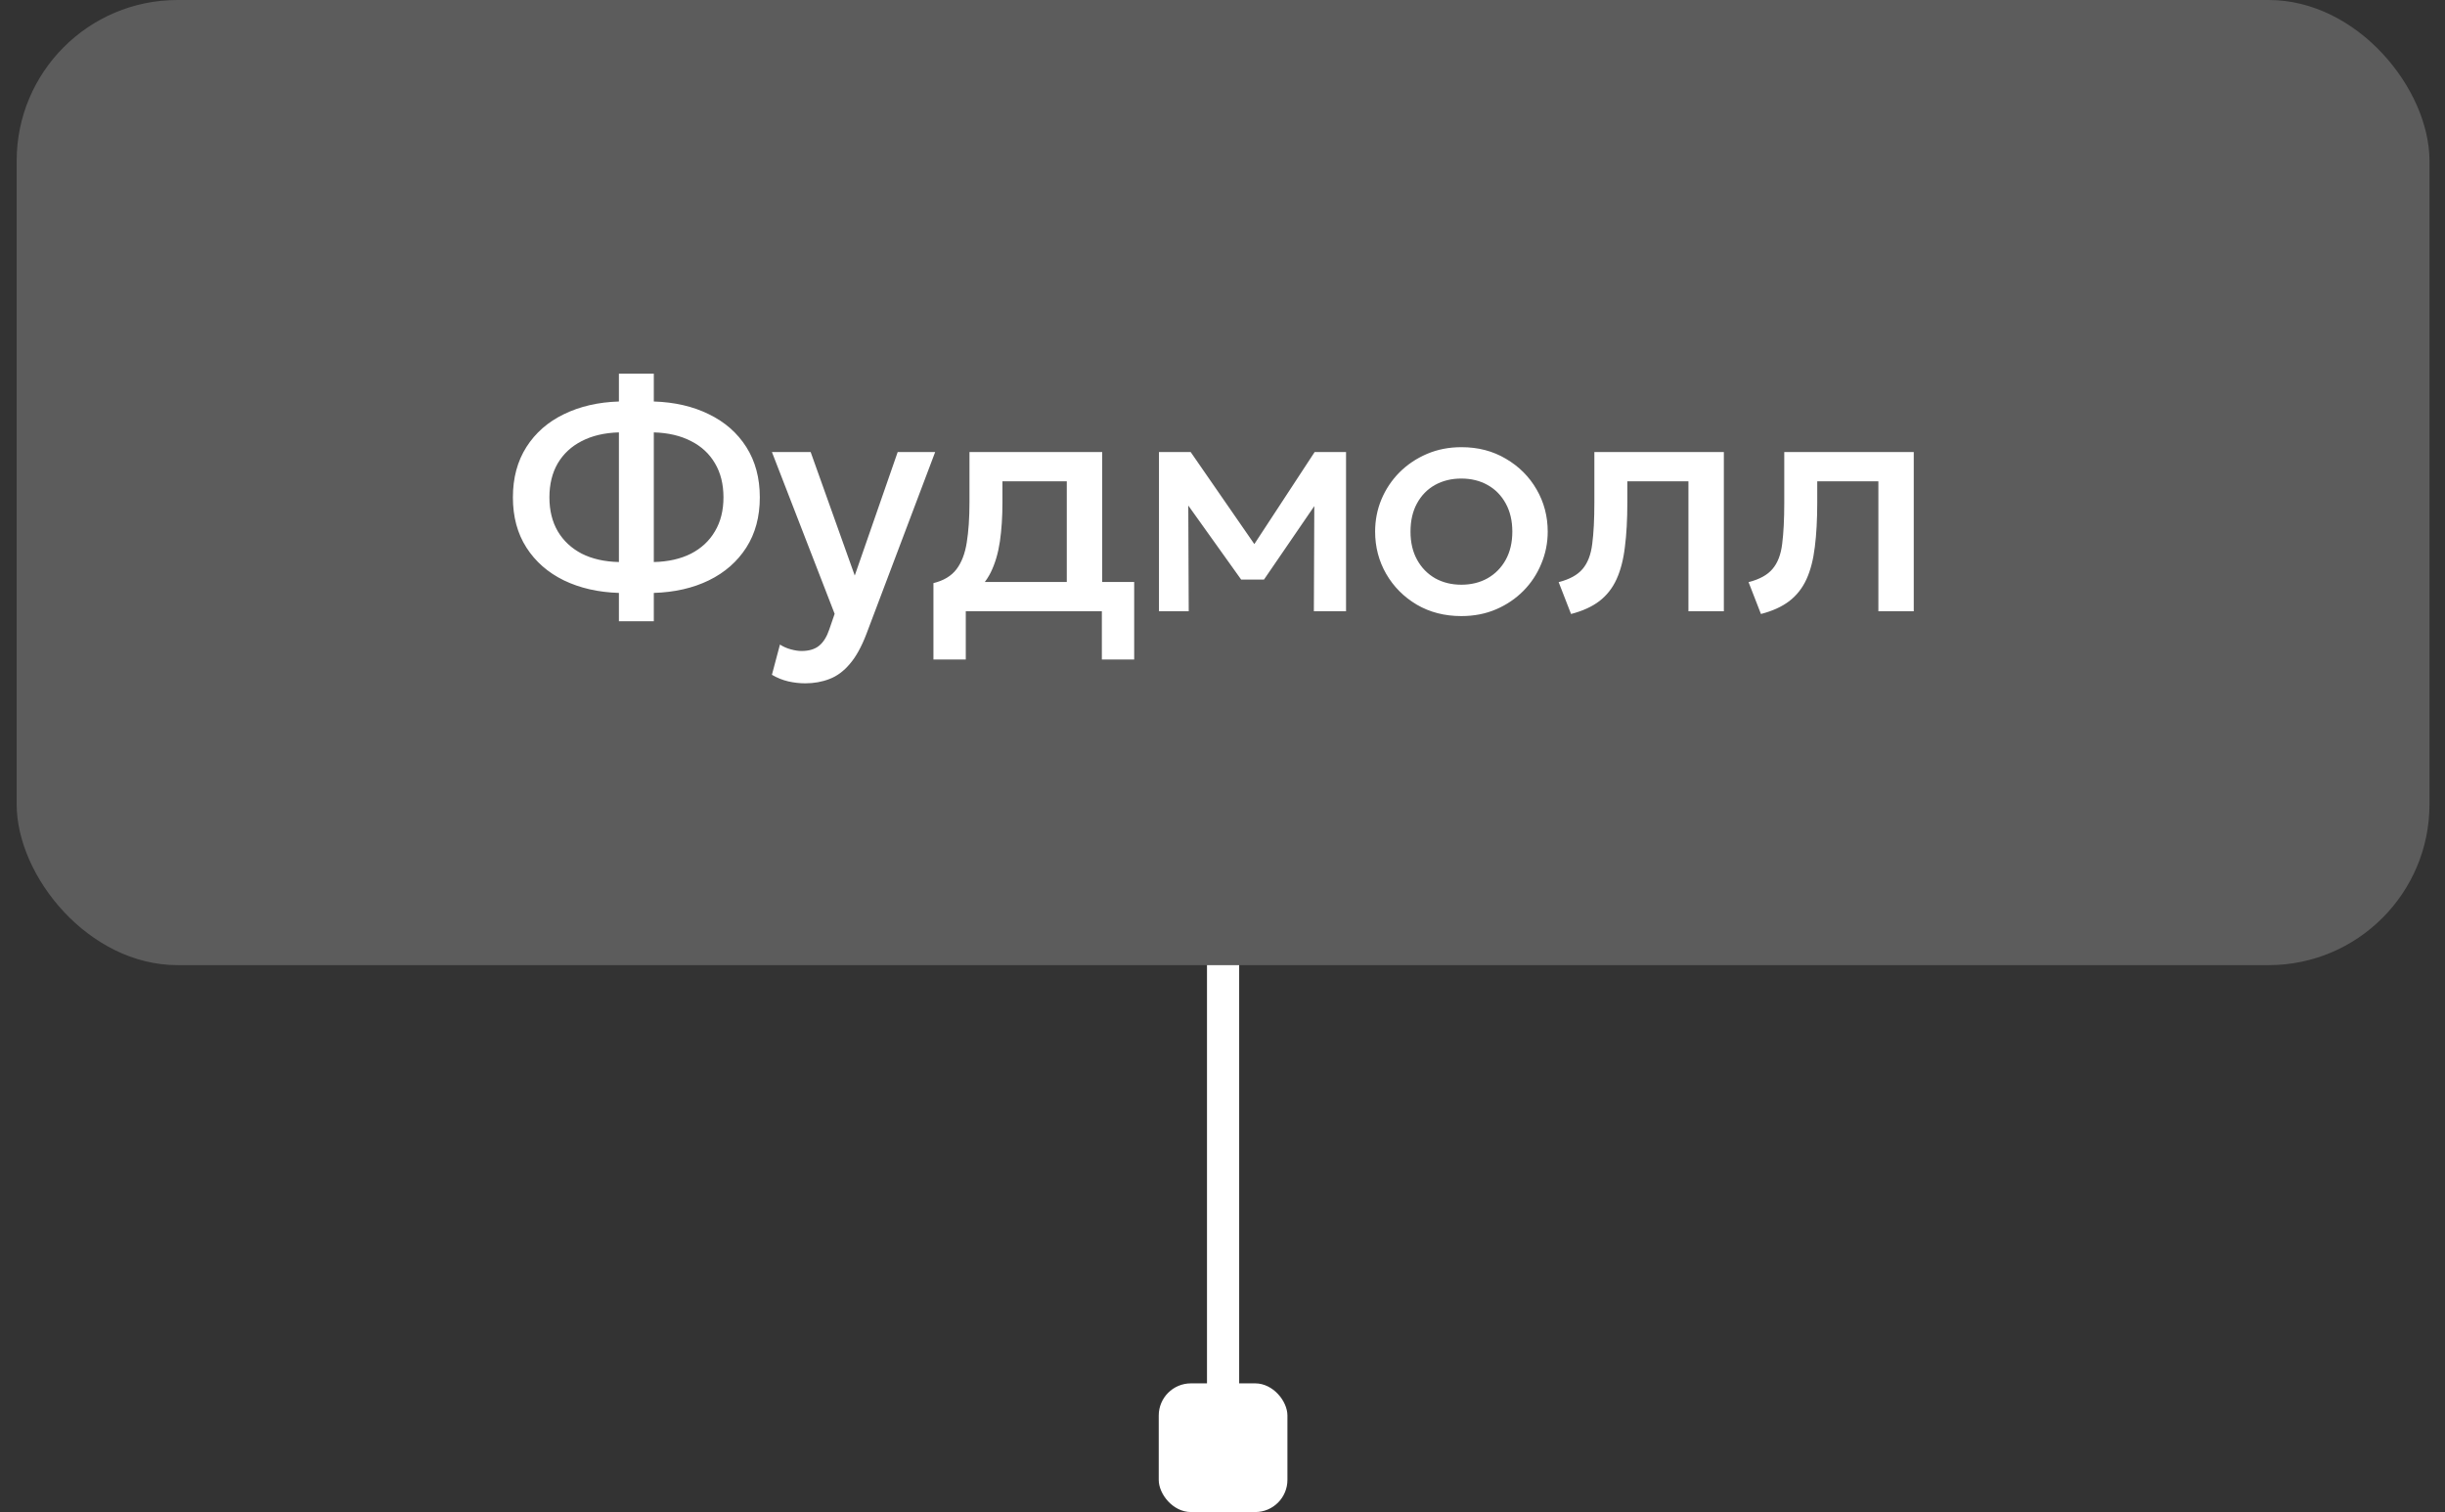
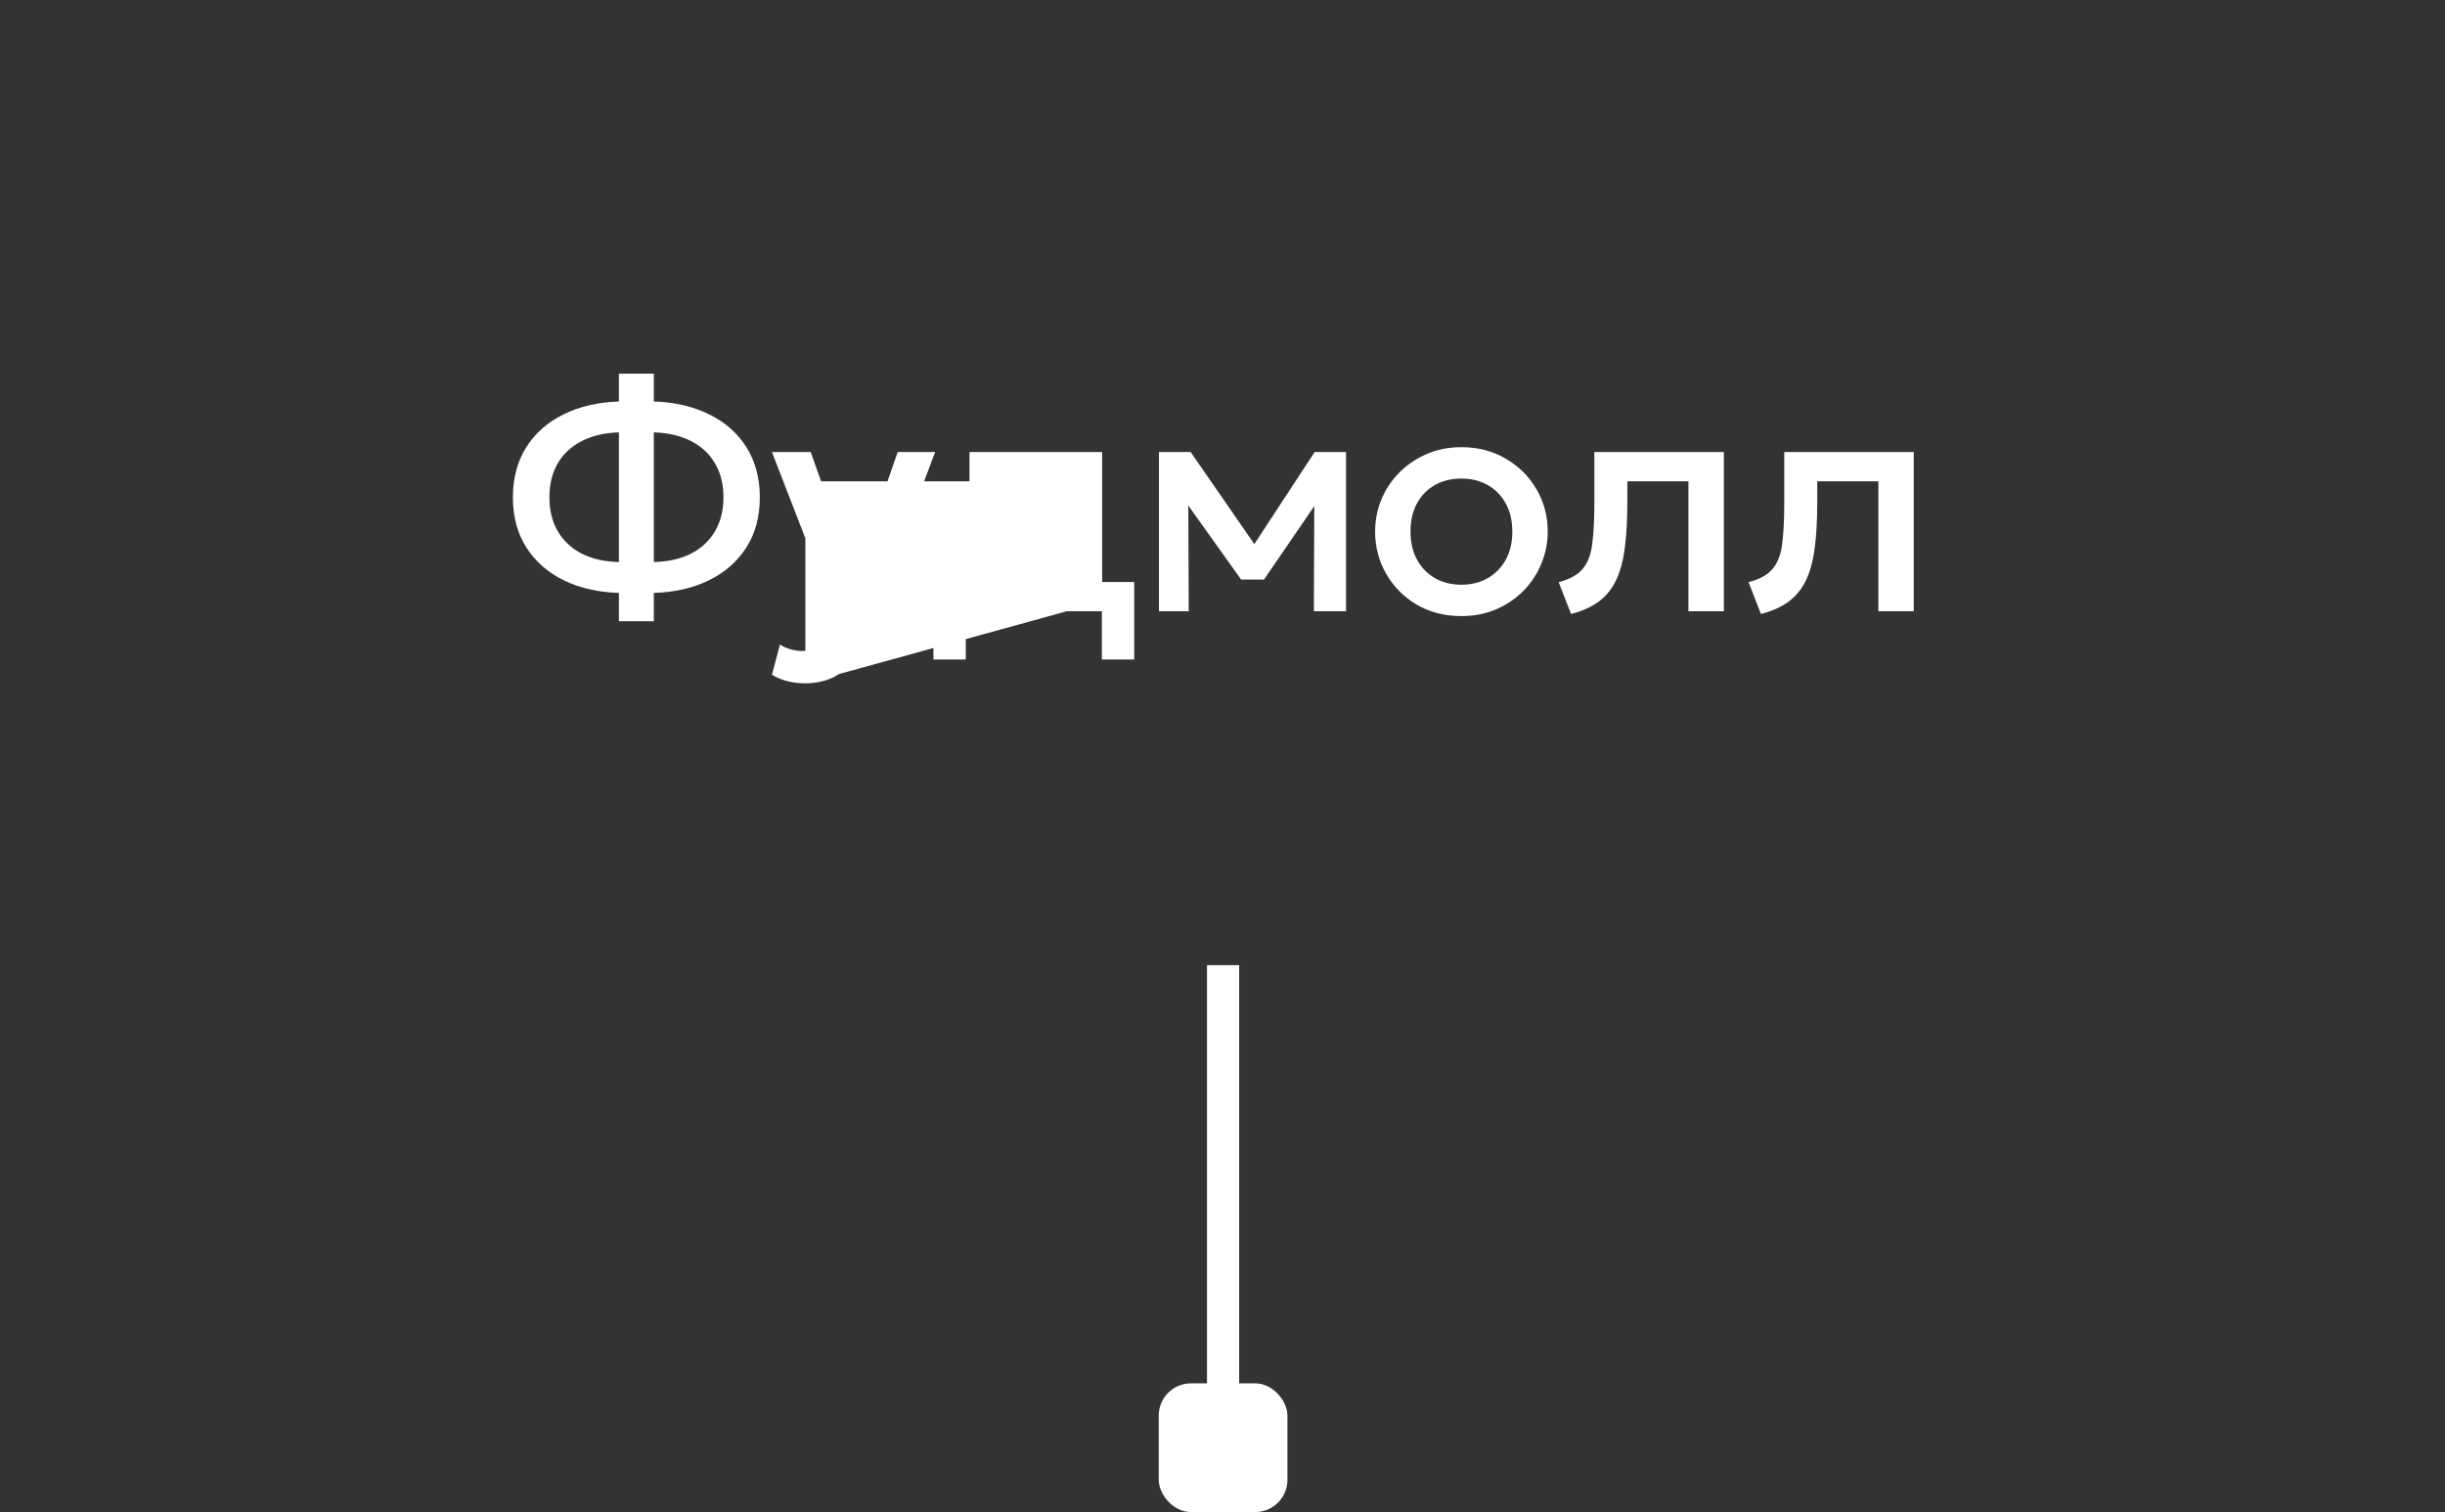
<svg xmlns="http://www.w3.org/2000/svg" width="76" height="47" viewBox="0 0 76 47" fill="none">
  <rect x="0" y="0" width="76" height="47" fill="#333333" stroke="none" />
  <path d="M38.018 30V44" stroke="white" />
  <rect x="36.018" y="43" width="4" height="4" rx="1" fill="white" />
-   <rect x="0.518" width="75" height="30" rx="5" fill="white" fill-opacity="0.2" />
-   <path d="M19.238 19.31V18.43C18.595 18.41 18.025 18.28 17.528 18.04C17.031 17.797 16.643 17.457 16.363 17.02C16.083 16.583 15.943 16.063 15.943 15.46C15.943 14.857 16.083 14.335 16.363 13.895C16.643 13.455 17.031 13.115 17.528 12.875C18.025 12.632 18.595 12.5 19.238 12.48V11.615H20.323V12.48C20.97 12.5 21.54 12.632 22.033 12.875C22.53 13.115 22.918 13.455 23.198 13.895C23.478 14.335 23.618 14.857 23.618 15.46C23.618 16.063 23.478 16.583 23.198 17.02C22.918 17.457 22.53 17.797 22.033 18.04C21.54 18.28 20.97 18.41 20.323 18.43V19.31H19.238ZM19.238 17.47V13.44C18.791 13.453 18.406 13.543 18.083 13.71C17.763 13.873 17.515 14.103 17.338 14.4C17.165 14.697 17.078 15.05 17.078 15.46C17.078 15.867 17.165 16.218 17.338 16.515C17.515 16.812 17.763 17.043 18.083 17.21C18.406 17.373 18.791 17.46 19.238 17.47ZM20.323 17.47C20.77 17.46 21.155 17.373 21.478 17.21C21.801 17.043 22.05 16.812 22.223 16.515C22.4 16.218 22.488 15.867 22.488 15.46C22.488 15.05 22.4 14.697 22.223 14.4C22.05 14.103 21.801 13.873 21.478 13.71C21.155 13.543 20.77 13.453 20.323 13.44V17.47ZM25.034 21.24C24.854 21.24 24.677 21.22 24.503 21.18C24.33 21.14 24.16 21.072 23.994 20.975L24.244 20.035C24.347 20.102 24.46 20.152 24.584 20.185C24.707 20.218 24.817 20.235 24.913 20.235C25.147 20.235 25.33 20.18 25.463 20.07C25.597 19.96 25.702 19.79 25.779 19.56L25.944 19.08L23.994 14.05H25.198L26.569 17.89L27.904 14.05H29.069L26.928 19.715C26.775 20.112 26.604 20.42 26.413 20.64C26.224 20.863 26.014 21.018 25.784 21.105C25.553 21.195 25.303 21.24 25.034 21.24ZM33.16 19V14.96H31.16V15.615C31.16 16.065 31.133 16.472 31.08 16.835C31.026 17.198 30.931 17.518 30.795 17.795C30.658 18.068 30.466 18.295 30.22 18.475C29.976 18.655 29.665 18.787 29.285 18.87L29.015 18.125C29.331 18.048 29.57 17.905 29.73 17.695C29.89 17.485 29.996 17.208 30.05 16.865C30.106 16.518 30.135 16.102 30.135 15.615V14.05H34.26V19H33.16ZM29.015 20.5V18.125L29.695 18.195L29.865 18.09H35.255V20.5H34.25V19H30.02V20.5H29.015ZM36.025 19V14.05H36.98H37.01L39.23 17.26L38.755 17.27L40.865 14.05H41.84V19H40.84L40.855 15.34L41.06 15.43L39.29 18.015H38.58L36.73 15.425L36.935 15.335L36.95 19H36.025ZM45.424 19.15C44.907 19.15 44.445 19.032 44.039 18.795C43.635 18.555 43.319 18.237 43.089 17.84C42.859 17.44 42.744 17.002 42.744 16.525C42.744 16.172 42.809 15.838 42.939 15.525C43.072 15.208 43.259 14.928 43.499 14.685C43.742 14.442 44.027 14.25 44.354 14.11C44.68 13.97 45.039 13.9 45.429 13.9C45.945 13.9 46.405 14.02 46.809 14.26C47.215 14.497 47.534 14.815 47.764 15.215C47.994 15.612 48.109 16.048 48.109 16.525C48.109 16.875 48.042 17.208 47.909 17.525C47.779 17.842 47.594 18.122 47.354 18.365C47.114 18.608 46.83 18.8 46.504 18.94C46.177 19.08 45.817 19.15 45.424 19.15ZM45.424 18.175C45.73 18.175 46.002 18.108 46.239 17.975C46.479 17.838 46.667 17.647 46.804 17.4C46.94 17.153 47.009 16.862 47.009 16.525C47.009 16.188 46.94 15.897 46.804 15.65C46.667 15.4 46.479 15.208 46.239 15.075C46.002 14.942 45.73 14.875 45.424 14.875C45.117 14.875 44.844 14.942 44.604 15.075C44.367 15.208 44.18 15.4 44.044 15.65C43.91 15.897 43.844 16.188 43.844 16.525C43.844 16.862 43.912 17.153 44.049 17.4C44.185 17.647 44.372 17.838 44.609 17.975C44.849 18.108 45.12 18.175 45.424 18.175ZM48.834 19.085L48.449 18.095C48.788 18.008 49.037 17.872 49.194 17.685C49.353 17.498 49.453 17.238 49.493 16.905C49.537 16.572 49.559 16.142 49.559 15.615V14.05H53.584V19H52.483V14.96H50.584V15.615C50.584 16.145 50.559 16.607 50.508 17C50.462 17.393 50.375 17.728 50.248 18.005C50.122 18.282 49.944 18.508 49.714 18.685C49.487 18.858 49.194 18.992 48.834 19.085ZM54.737 19.085L54.352 18.095C54.692 18.008 54.94 17.872 55.097 17.685C55.257 17.498 55.357 17.238 55.397 16.905C55.44 16.572 55.462 16.142 55.462 15.615V14.05H59.487V19H58.387V14.96H56.487V15.615C56.487 16.145 56.462 16.607 56.412 17C56.365 17.393 56.279 17.728 56.152 18.005C56.025 18.282 55.847 18.508 55.617 18.685C55.39 18.858 55.097 18.992 54.737 19.085Z" fill="white" />
+   <path d="M19.238 19.31V18.43C18.595 18.41 18.025 18.28 17.528 18.04C17.031 17.797 16.643 17.457 16.363 17.02C16.083 16.583 15.943 16.063 15.943 15.46C15.943 14.857 16.083 14.335 16.363 13.895C16.643 13.455 17.031 13.115 17.528 12.875C18.025 12.632 18.595 12.5 19.238 12.48V11.615H20.323V12.48C20.97 12.5 21.54 12.632 22.033 12.875C22.53 13.115 22.918 13.455 23.198 13.895C23.478 14.335 23.618 14.857 23.618 15.46C23.618 16.063 23.478 16.583 23.198 17.02C22.918 17.457 22.53 17.797 22.033 18.04C21.54 18.28 20.97 18.41 20.323 18.43V19.31H19.238ZM19.238 17.47V13.44C18.791 13.453 18.406 13.543 18.083 13.71C17.763 13.873 17.515 14.103 17.338 14.4C17.165 14.697 17.078 15.05 17.078 15.46C17.078 15.867 17.165 16.218 17.338 16.515C17.515 16.812 17.763 17.043 18.083 17.21C18.406 17.373 18.791 17.46 19.238 17.47ZM20.323 17.47C20.77 17.46 21.155 17.373 21.478 17.21C21.801 17.043 22.05 16.812 22.223 16.515C22.4 16.218 22.488 15.867 22.488 15.46C22.488 15.05 22.4 14.697 22.223 14.4C22.05 14.103 21.801 13.873 21.478 13.71C21.155 13.543 20.77 13.453 20.323 13.44V17.47ZM25.034 21.24C24.854 21.24 24.677 21.22 24.503 21.18C24.33 21.14 24.16 21.072 23.994 20.975L24.244 20.035C24.347 20.102 24.46 20.152 24.584 20.185C24.707 20.218 24.817 20.235 24.913 20.235C25.147 20.235 25.33 20.18 25.463 20.07C25.597 19.96 25.702 19.79 25.779 19.56L25.944 19.08L23.994 14.05H25.198L26.569 17.89L27.904 14.05H29.069L26.928 19.715C26.775 20.112 26.604 20.42 26.413 20.64C26.224 20.863 26.014 21.018 25.784 21.105C25.553 21.195 25.303 21.24 25.034 21.24ZV14.96H31.16V15.615C31.16 16.065 31.133 16.472 31.08 16.835C31.026 17.198 30.931 17.518 30.795 17.795C30.658 18.068 30.466 18.295 30.22 18.475C29.976 18.655 29.665 18.787 29.285 18.87L29.015 18.125C29.331 18.048 29.57 17.905 29.73 17.695C29.89 17.485 29.996 17.208 30.05 16.865C30.106 16.518 30.135 16.102 30.135 15.615V14.05H34.26V19H33.16ZM29.015 20.5V18.125L29.695 18.195L29.865 18.09H35.255V20.5H34.25V19H30.02V20.5H29.015ZM36.025 19V14.05H36.98H37.01L39.23 17.26L38.755 17.27L40.865 14.05H41.84V19H40.84L40.855 15.34L41.06 15.43L39.29 18.015H38.58L36.73 15.425L36.935 15.335L36.95 19H36.025ZM45.424 19.15C44.907 19.15 44.445 19.032 44.039 18.795C43.635 18.555 43.319 18.237 43.089 17.84C42.859 17.44 42.744 17.002 42.744 16.525C42.744 16.172 42.809 15.838 42.939 15.525C43.072 15.208 43.259 14.928 43.499 14.685C43.742 14.442 44.027 14.25 44.354 14.11C44.68 13.97 45.039 13.9 45.429 13.9C45.945 13.9 46.405 14.02 46.809 14.26C47.215 14.497 47.534 14.815 47.764 15.215C47.994 15.612 48.109 16.048 48.109 16.525C48.109 16.875 48.042 17.208 47.909 17.525C47.779 17.842 47.594 18.122 47.354 18.365C47.114 18.608 46.83 18.8 46.504 18.94C46.177 19.08 45.817 19.15 45.424 19.15ZM45.424 18.175C45.73 18.175 46.002 18.108 46.239 17.975C46.479 17.838 46.667 17.647 46.804 17.4C46.94 17.153 47.009 16.862 47.009 16.525C47.009 16.188 46.94 15.897 46.804 15.65C46.667 15.4 46.479 15.208 46.239 15.075C46.002 14.942 45.73 14.875 45.424 14.875C45.117 14.875 44.844 14.942 44.604 15.075C44.367 15.208 44.18 15.4 44.044 15.65C43.91 15.897 43.844 16.188 43.844 16.525C43.844 16.862 43.912 17.153 44.049 17.4C44.185 17.647 44.372 17.838 44.609 17.975C44.849 18.108 45.12 18.175 45.424 18.175ZM48.834 19.085L48.449 18.095C48.788 18.008 49.037 17.872 49.194 17.685C49.353 17.498 49.453 17.238 49.493 16.905C49.537 16.572 49.559 16.142 49.559 15.615V14.05H53.584V19H52.483V14.96H50.584V15.615C50.584 16.145 50.559 16.607 50.508 17C50.462 17.393 50.375 17.728 50.248 18.005C50.122 18.282 49.944 18.508 49.714 18.685C49.487 18.858 49.194 18.992 48.834 19.085ZM54.737 19.085L54.352 18.095C54.692 18.008 54.94 17.872 55.097 17.685C55.257 17.498 55.357 17.238 55.397 16.905C55.44 16.572 55.462 16.142 55.462 15.615V14.05H59.487V19H58.387V14.96H56.487V15.615C56.487 16.145 56.462 16.607 56.412 17C56.365 17.393 56.279 17.728 56.152 18.005C56.025 18.282 55.847 18.508 55.617 18.685C55.39 18.858 55.097 18.992 54.737 19.085Z" fill="white" />
</svg>